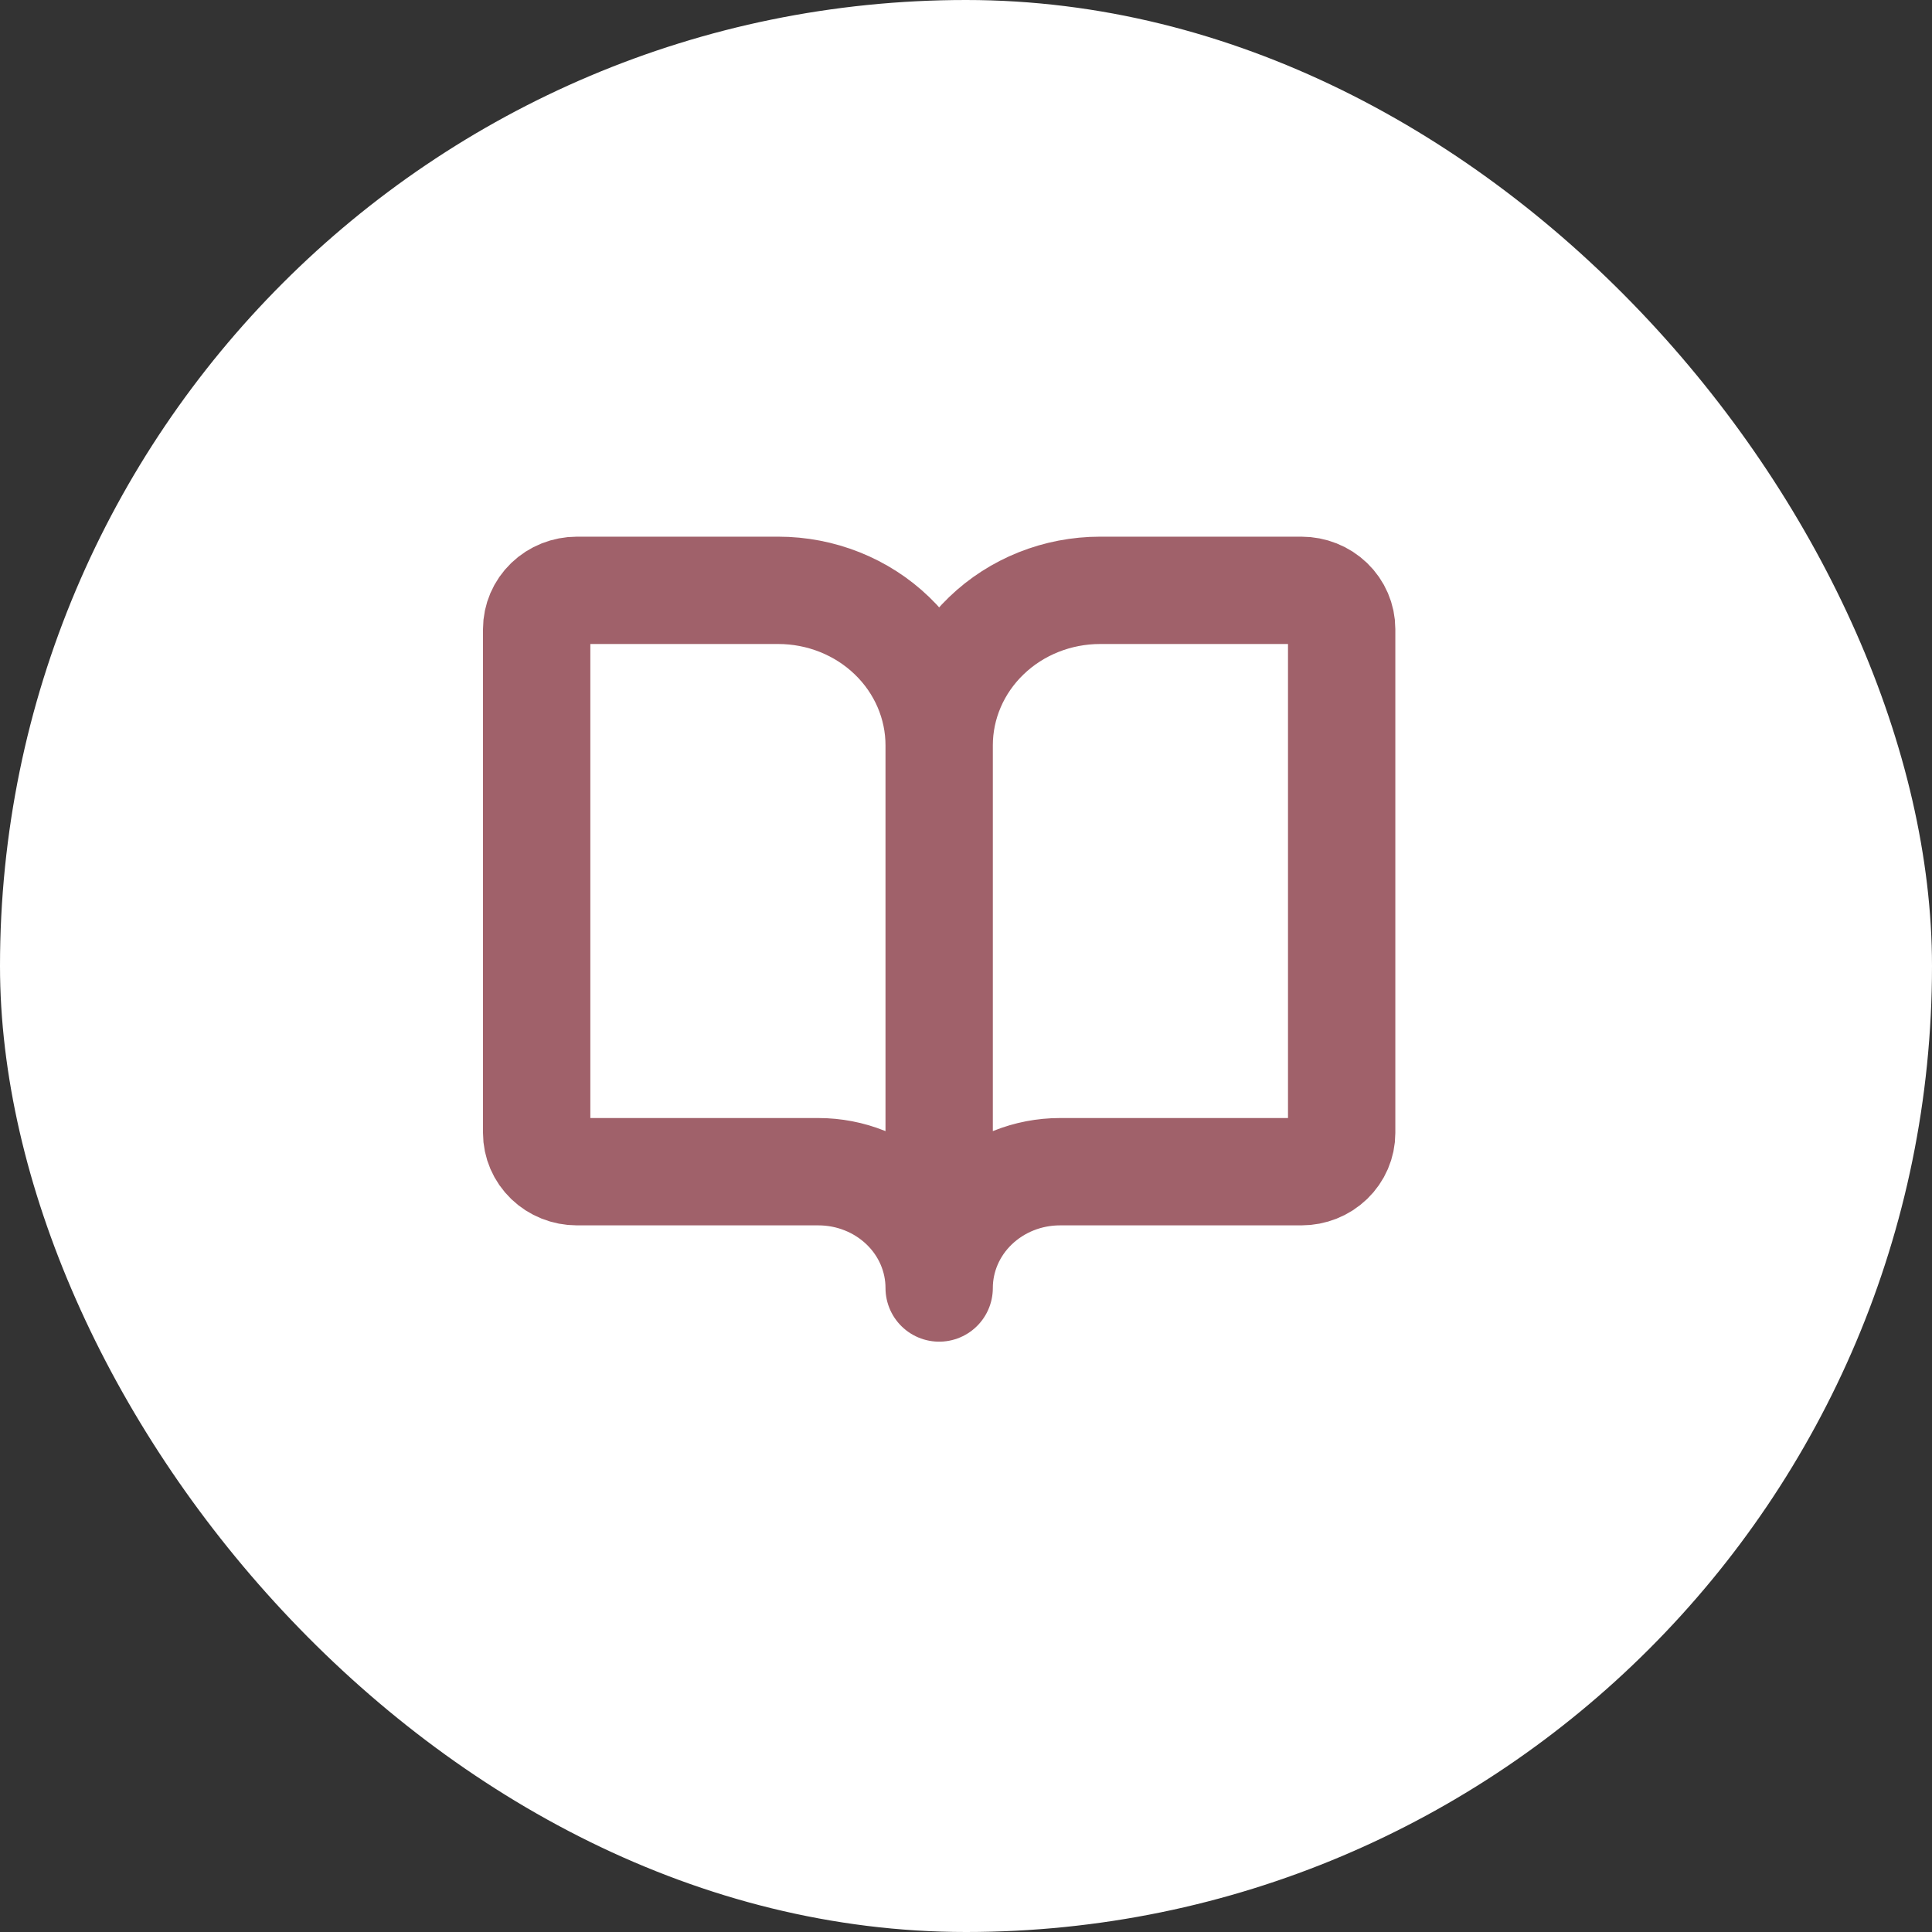
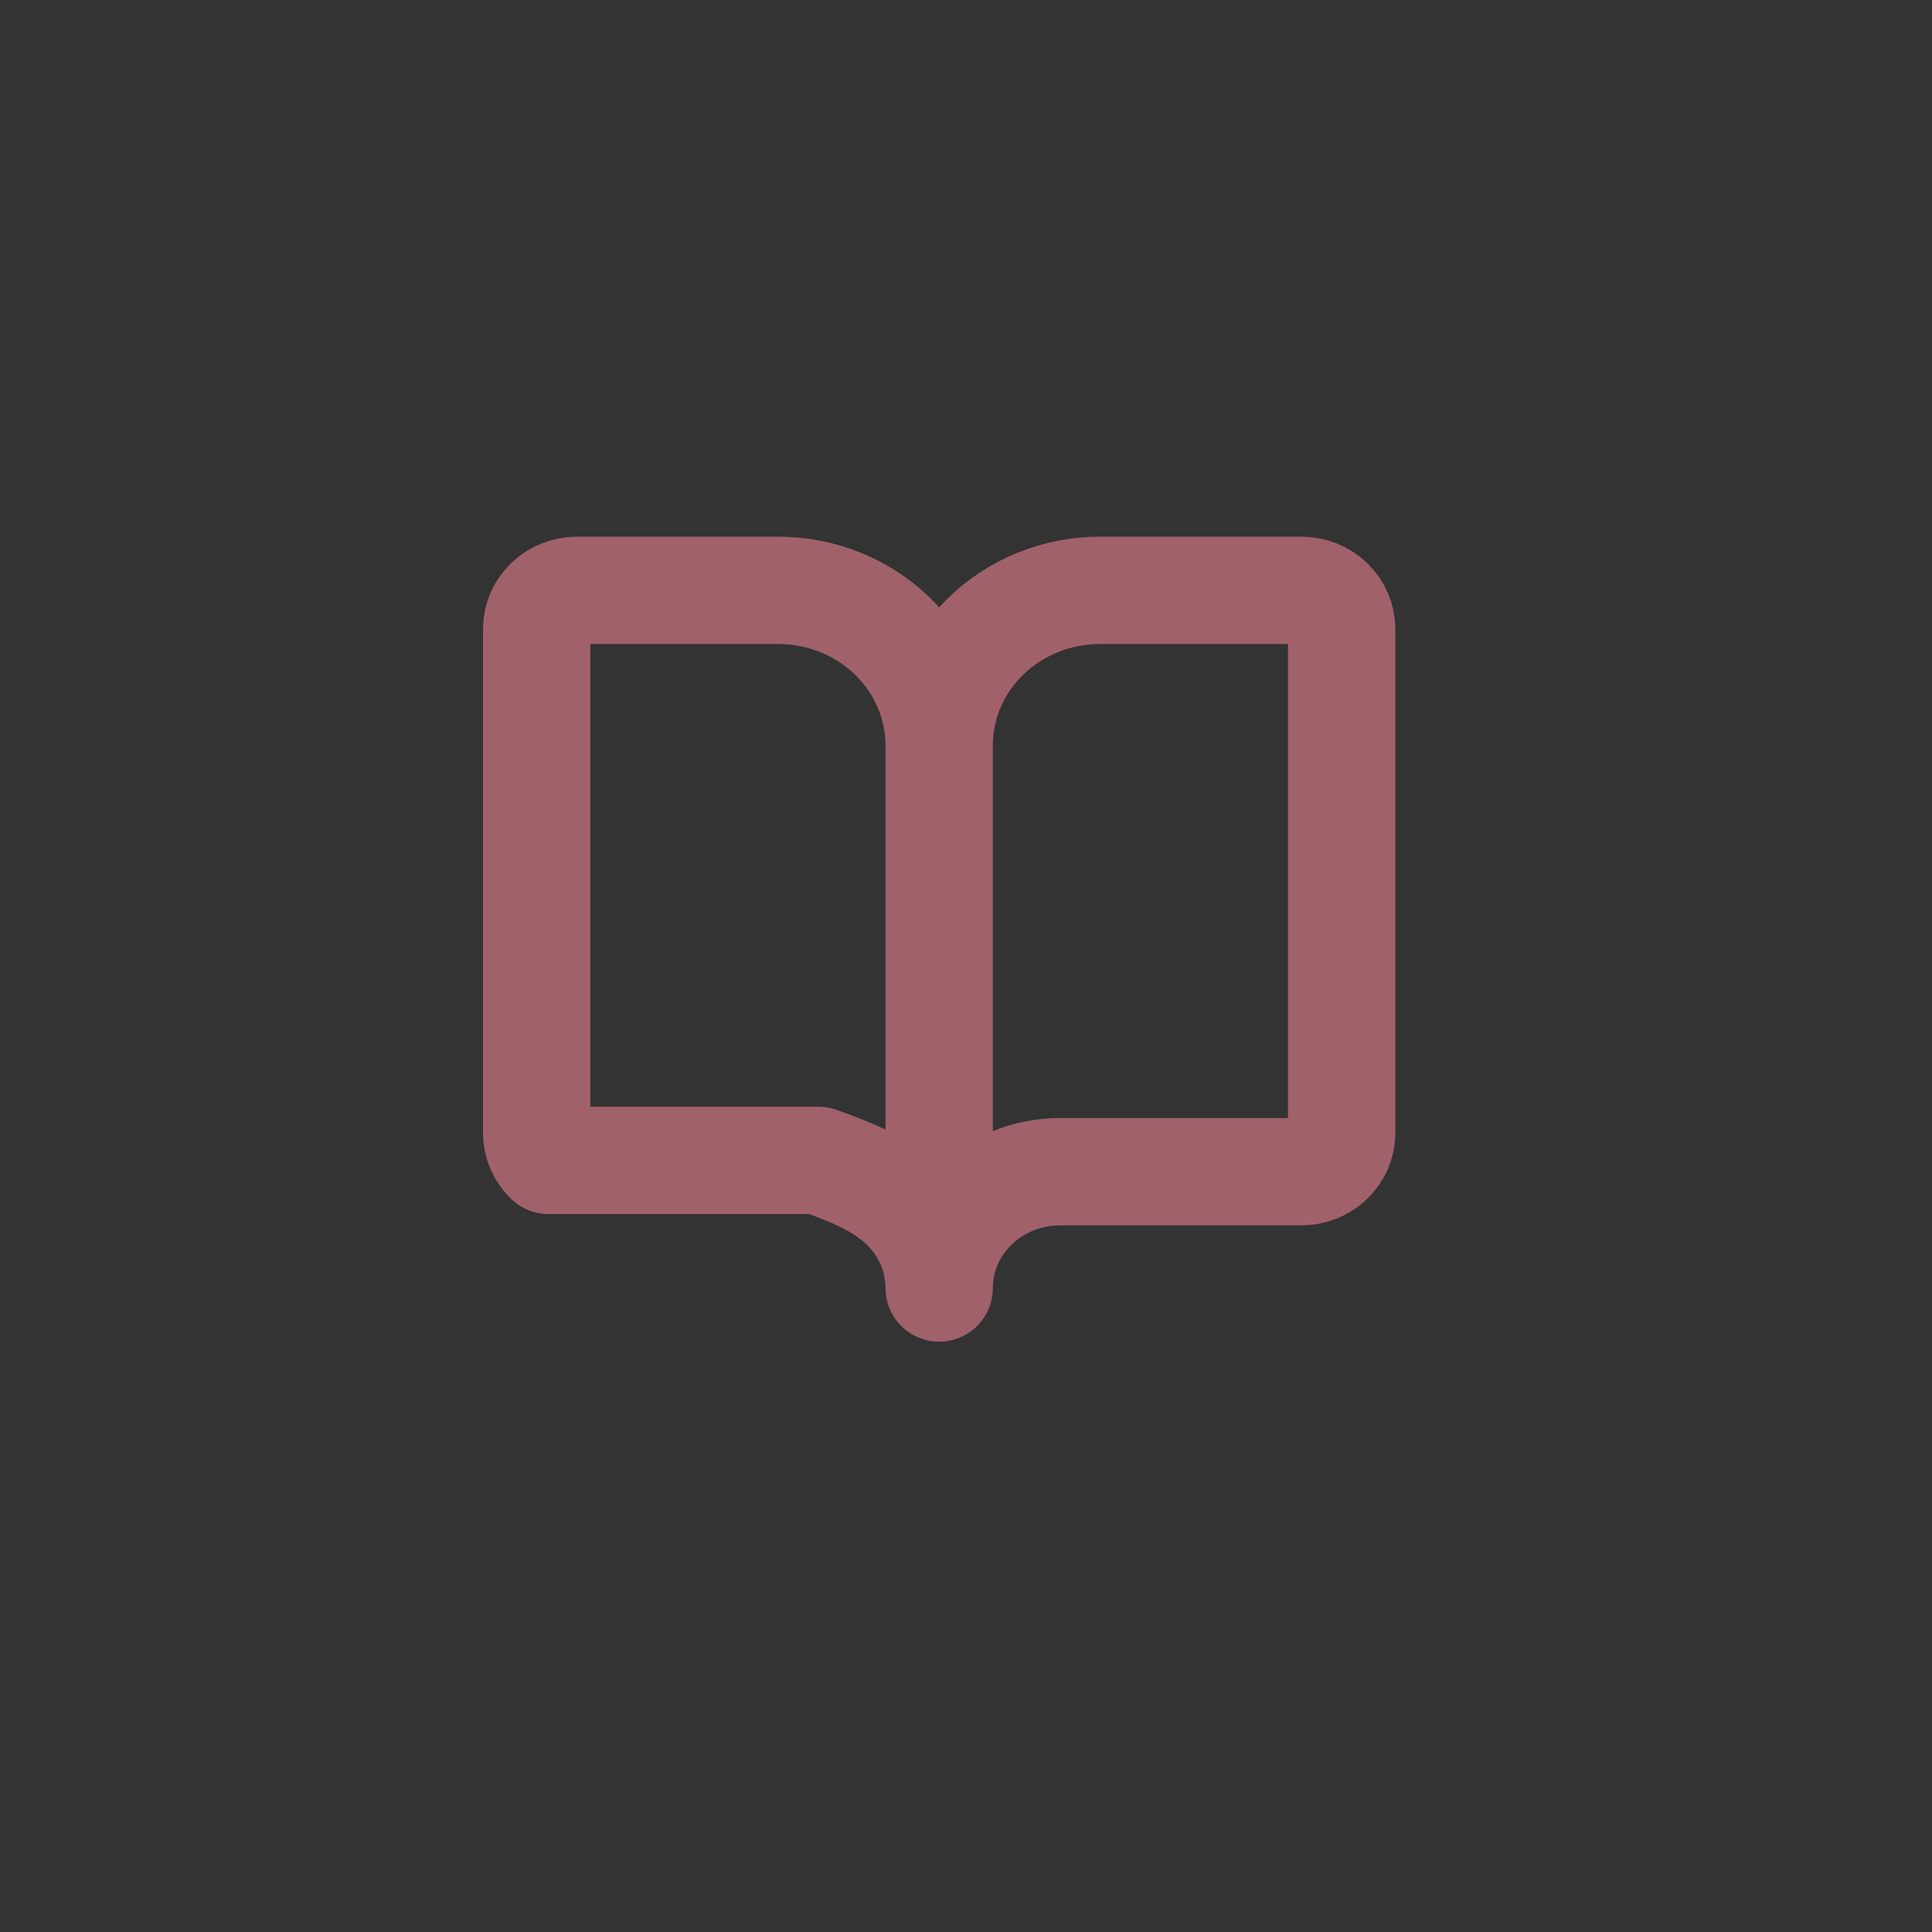
<svg xmlns="http://www.w3.org/2000/svg" width="36" height="36" viewBox="0 0 36 36" fill="none">
  <rect x="0" y="0" width="36" height="36" fill="#333333" stroke="none" />
-   <rect width="36" height="36" rx="18" fill="white" />
-   <path d="M17.5 13.889V24M17.5 13.889C17.5 13.123 17.184 12.388 16.621 11.846C16.059 11.304 15.296 11 14.5 11H10.75C10.551 11 10.36 11.076 10.22 11.211C10.079 11.347 10 11.531 10 11.722V21.111C10 21.303 10.079 21.486 10.22 21.622C10.36 21.757 10.551 21.833 10.75 21.833H15.25C15.847 21.833 16.419 22.062 16.841 22.468C17.263 22.874 17.5 23.425 17.5 24M17.5 13.889C17.5 13.123 17.816 12.388 18.379 11.846C18.941 11.304 19.704 11 20.5 11H24.25C24.449 11 24.64 11.076 24.78 11.211C24.921 11.347 25 11.531 25 11.722V21.111C25 21.303 24.921 21.486 24.78 21.622C24.64 21.757 24.449 21.833 24.25 21.833H19.75C19.153 21.833 18.581 22.062 18.159 22.468C17.737 22.874 17.5 23.425 17.5 24" stroke="#A0616A" stroke-width="2" stroke-linecap="round" stroke-linejoin="round" />
+   <path d="M17.5 13.889V24M17.5 13.889C17.5 13.123 17.184 12.388 16.621 11.846C16.059 11.304 15.296 11 14.5 11H10.75C10.551 11 10.36 11.076 10.22 11.211C10.079 11.347 10 11.531 10 11.722V21.111C10 21.303 10.079 21.486 10.22 21.622H15.25C15.847 21.833 16.419 22.062 16.841 22.468C17.263 22.874 17.5 23.425 17.5 24M17.5 13.889C17.5 13.123 17.816 12.388 18.379 11.846C18.941 11.304 19.704 11 20.5 11H24.25C24.449 11 24.64 11.076 24.78 11.211C24.921 11.347 25 11.531 25 11.722V21.111C25 21.303 24.921 21.486 24.78 21.622C24.64 21.757 24.449 21.833 24.25 21.833H19.75C19.153 21.833 18.581 22.062 18.159 22.468C17.737 22.874 17.5 23.425 17.5 24" stroke="#A0616A" stroke-width="2" stroke-linecap="round" stroke-linejoin="round" />
</svg>